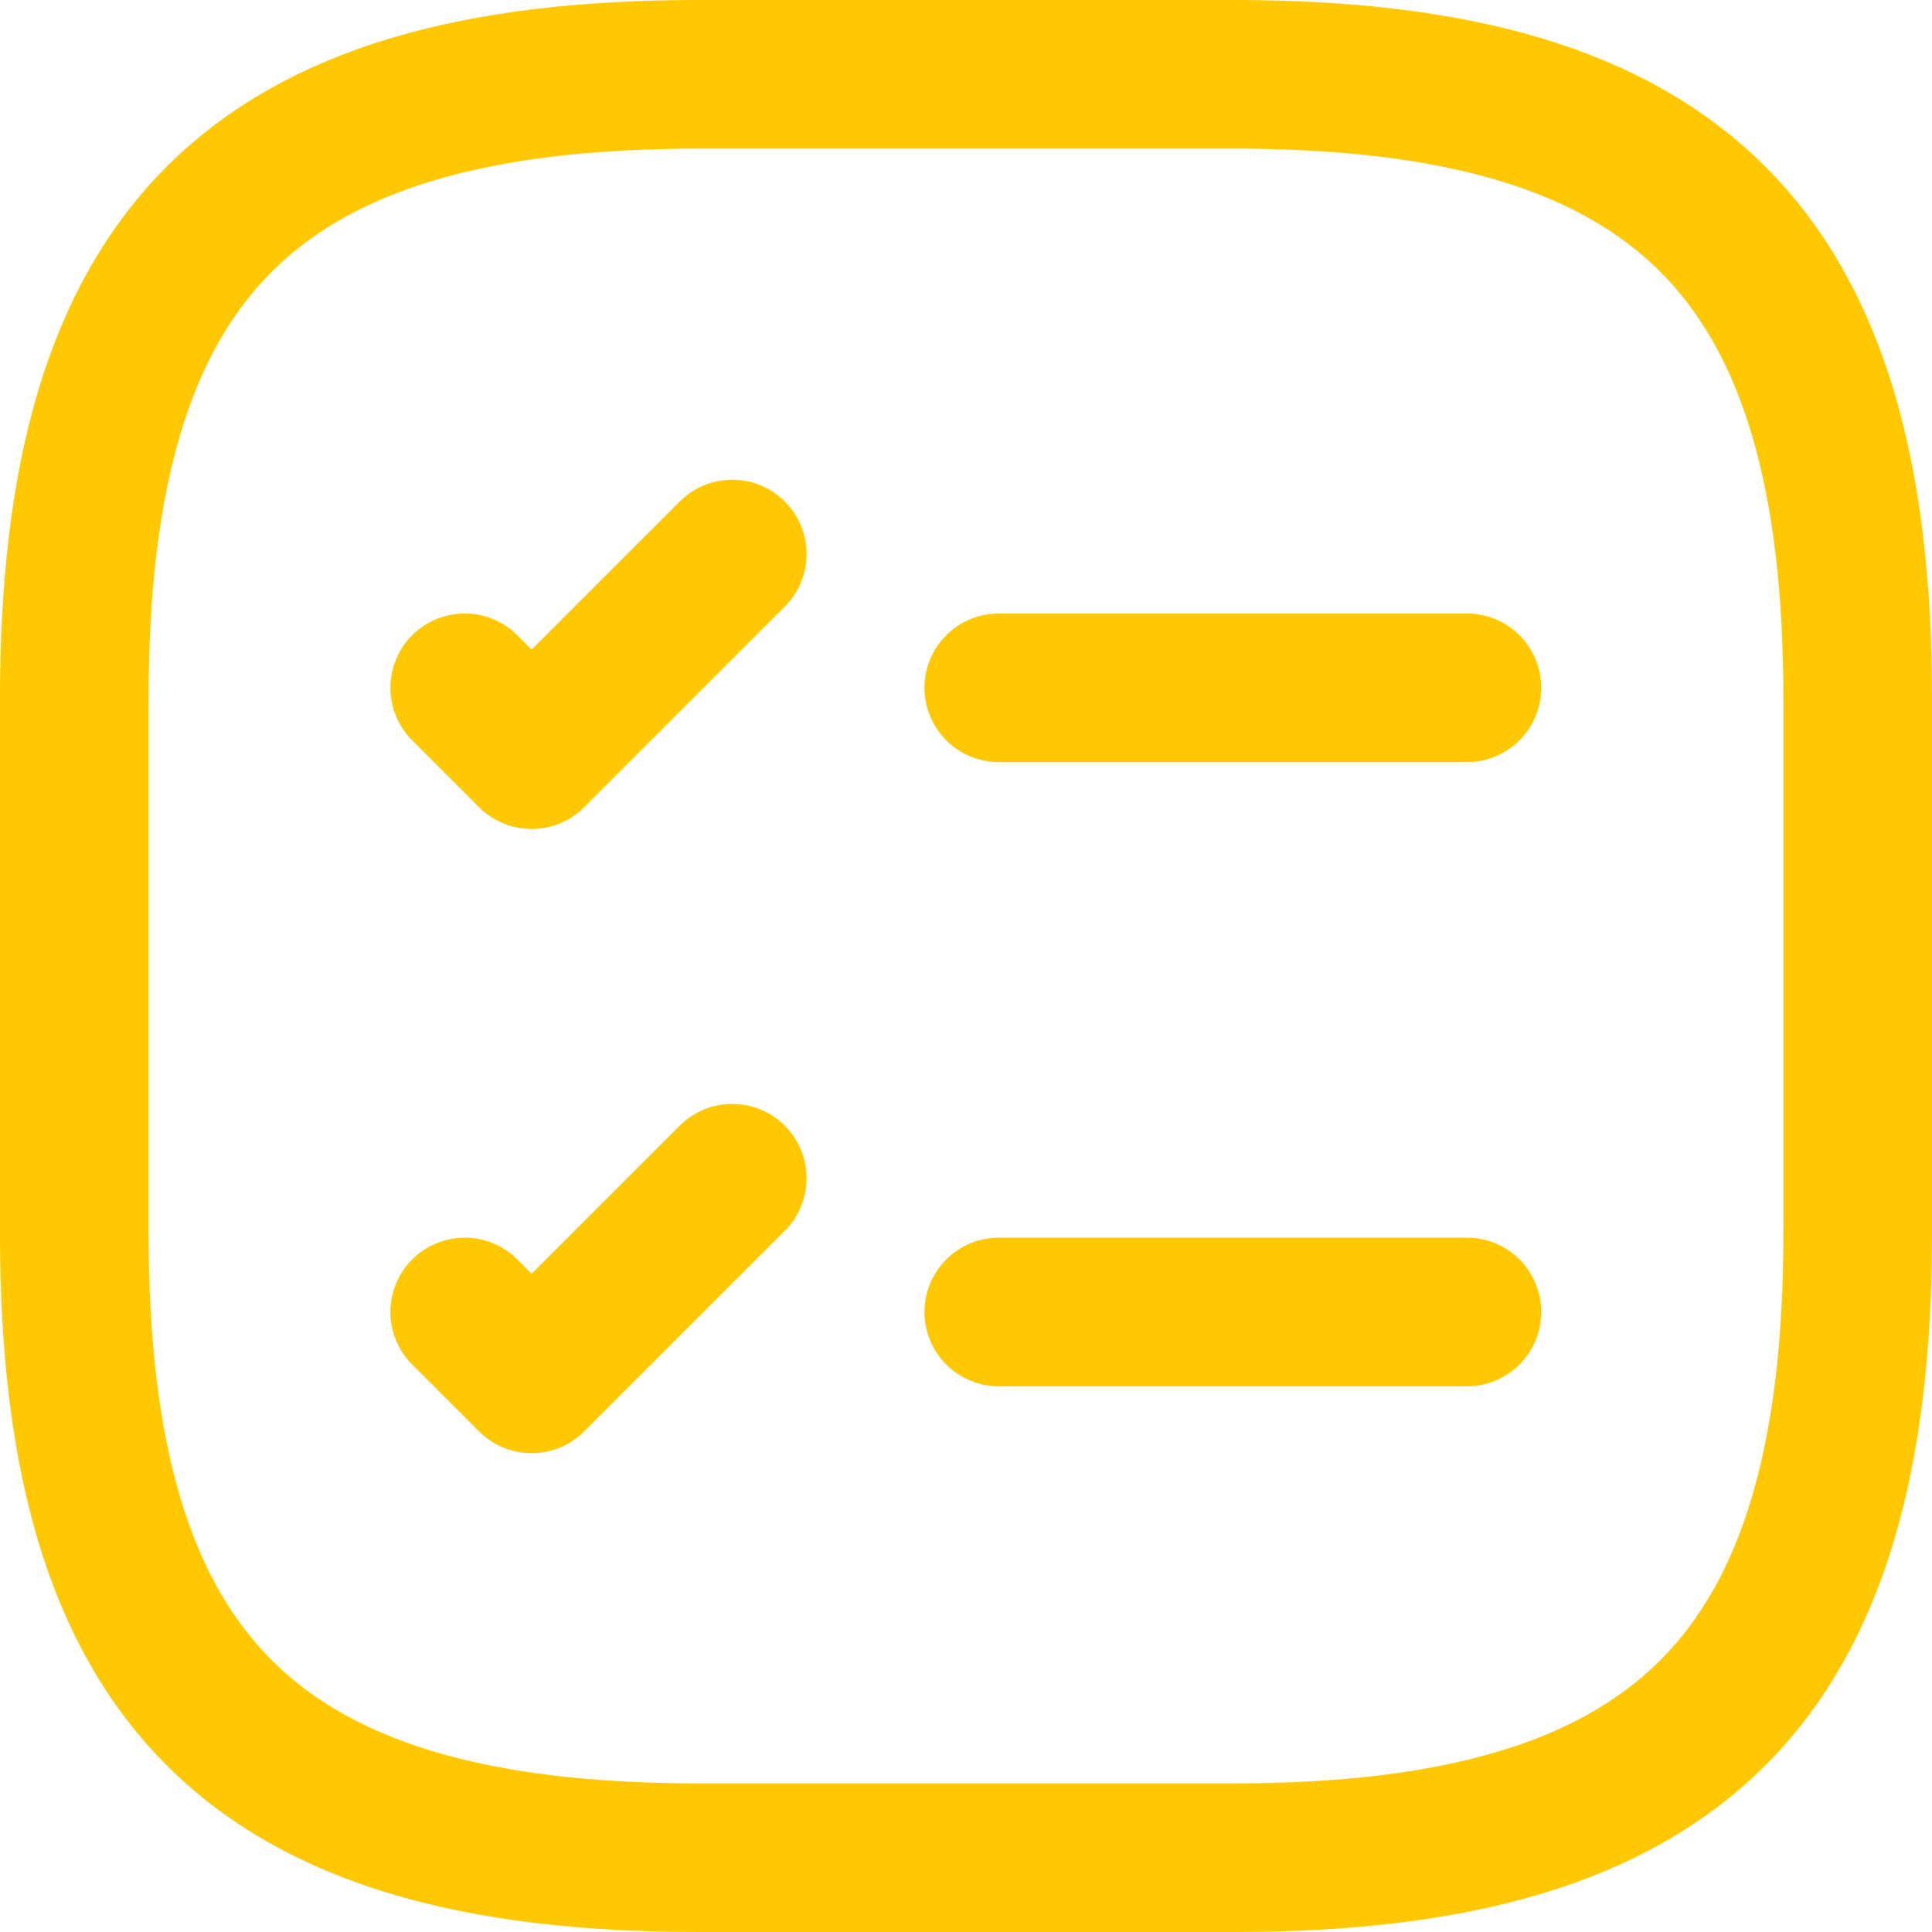
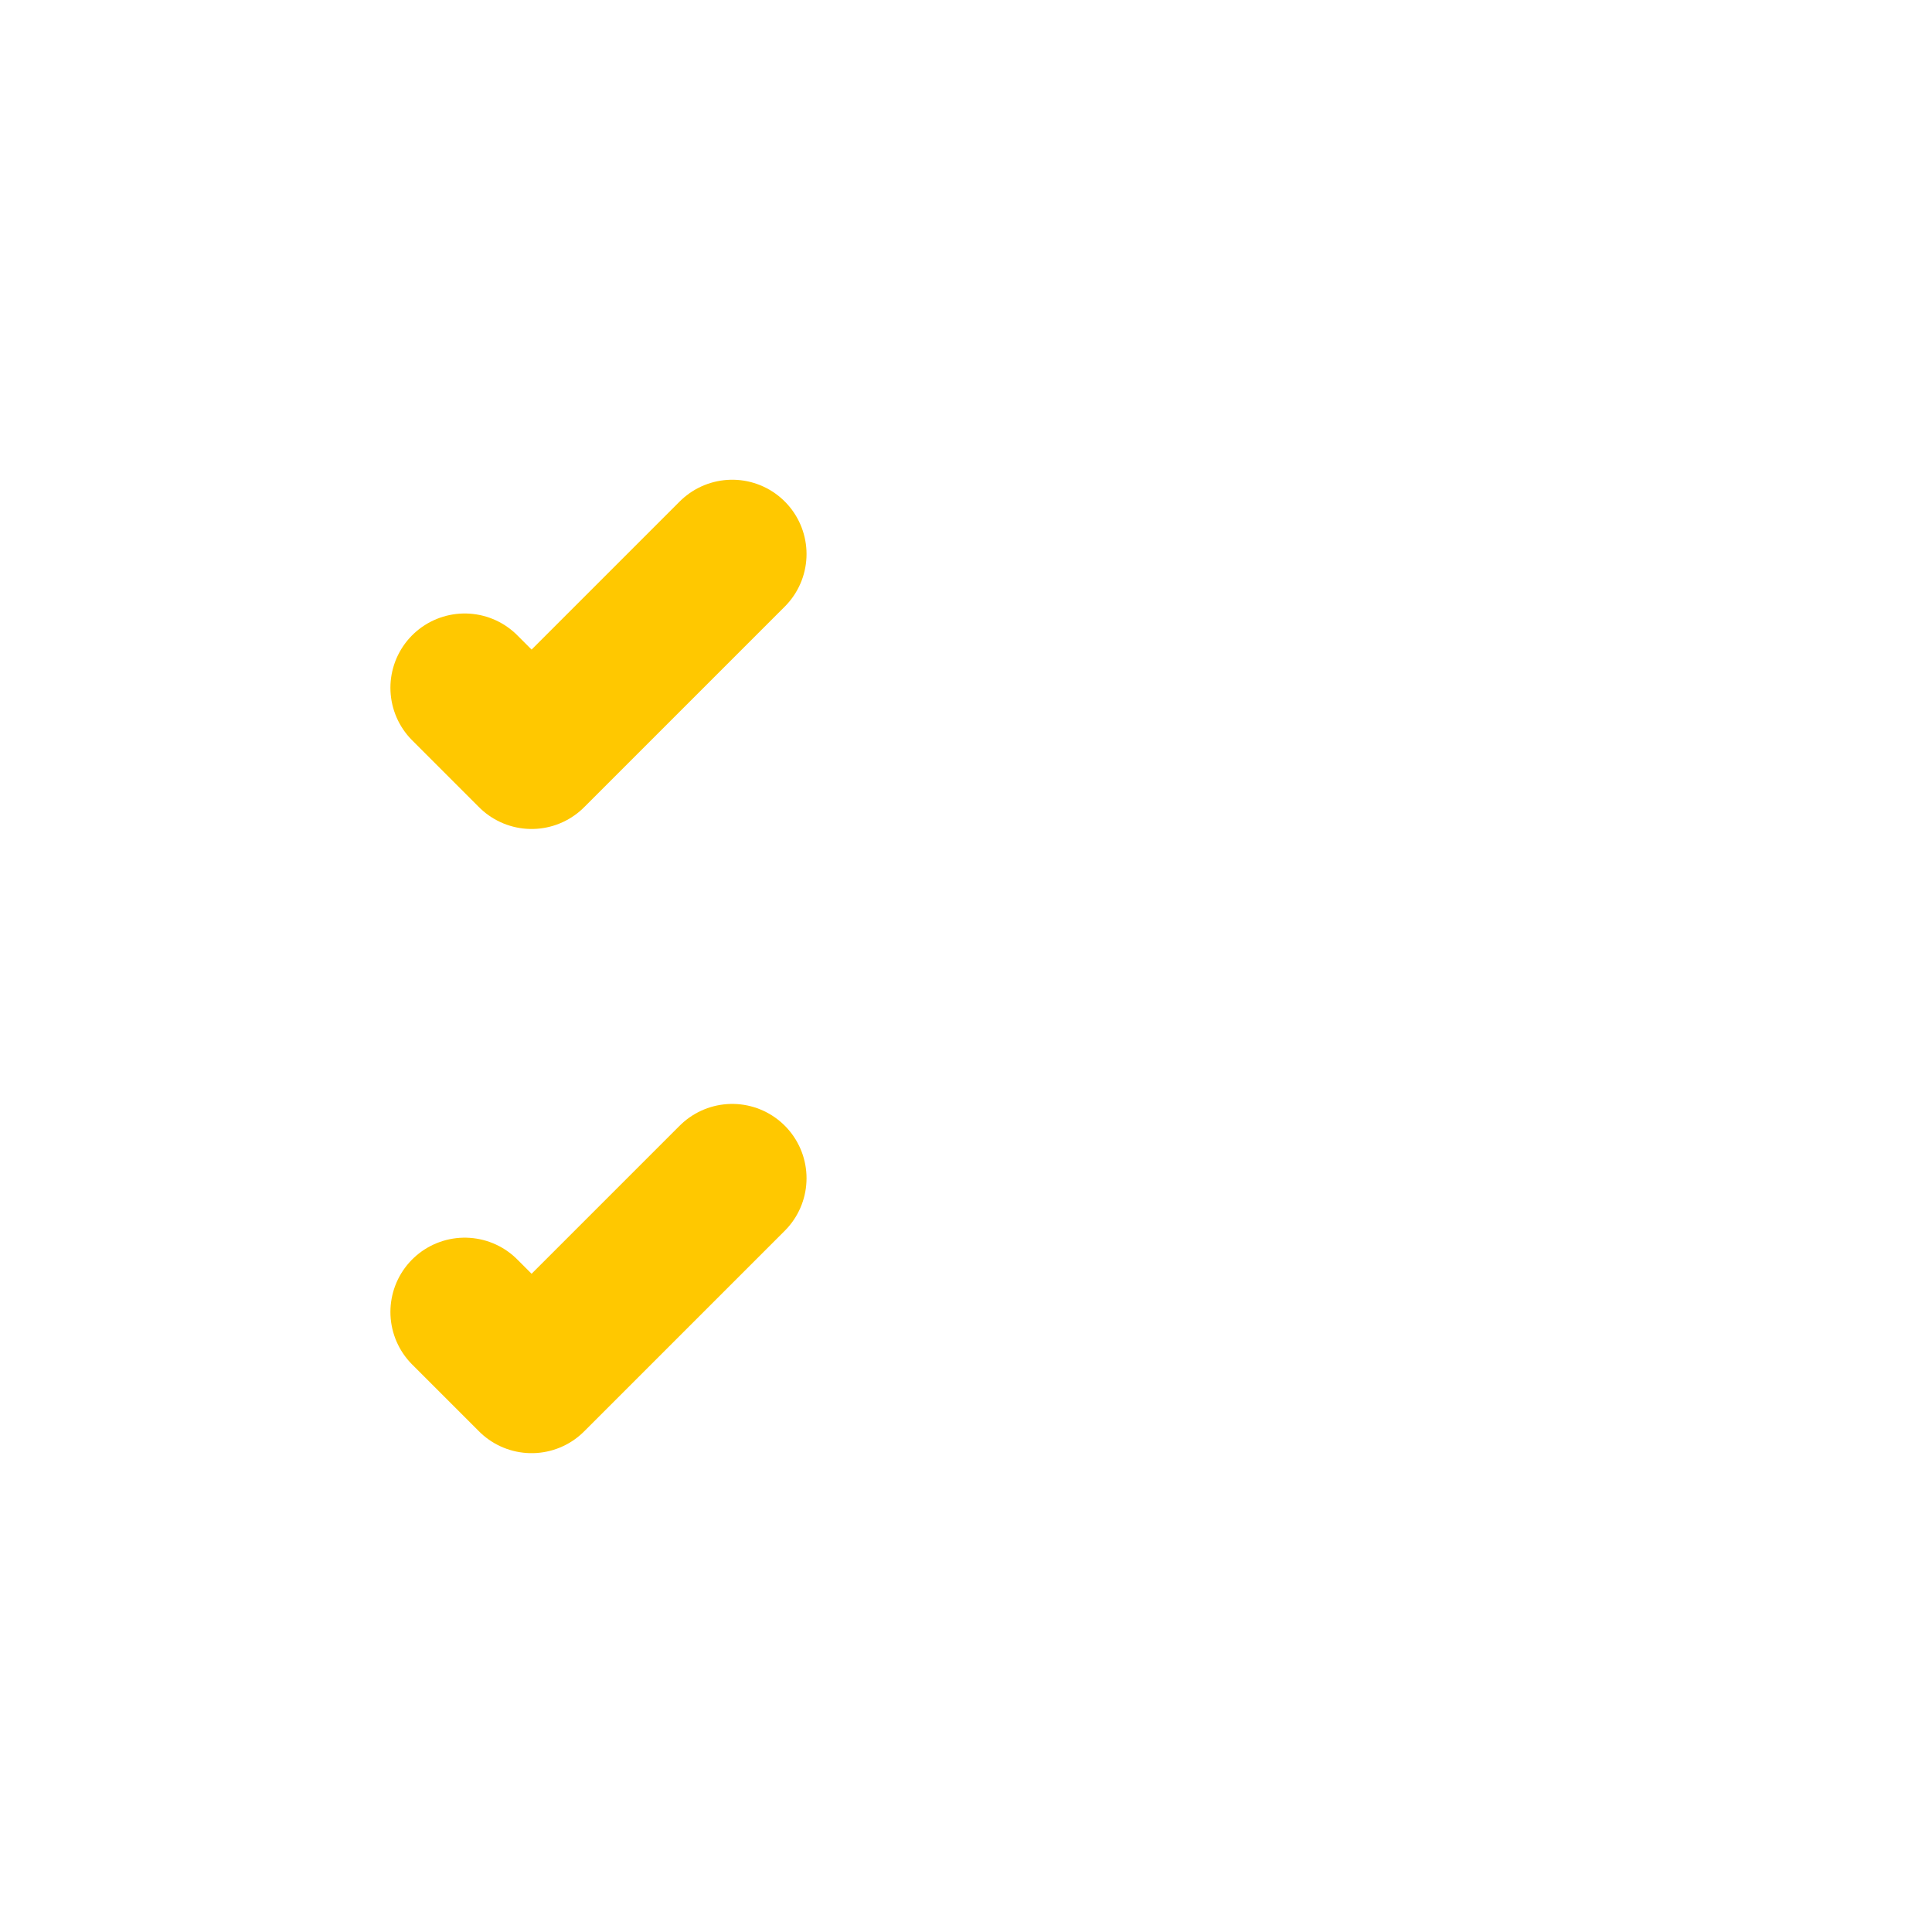
<svg xmlns="http://www.w3.org/2000/svg" width="26" height="26" viewBox="0 0 26 26" fill="none">
-   <path d="M13.441 9.256H19.741" stroke="#FFC800" stroke-width="2" stroke-linecap="round" stroke-linejoin="round" />
  <path d="M6.254 9.256L7.154 10.156L9.854 7.456" stroke="#FFC800" stroke-width="2" stroke-linecap="round" stroke-linejoin="round" />
-   <path d="M13.441 17.656H19.741" stroke="#FFC800" stroke-width="2" stroke-linecap="round" stroke-linejoin="round" />
  <path d="M6.254 17.656L7.154 18.556L9.854 15.856" stroke="#FFC800" stroke-width="2" stroke-linecap="round" stroke-linejoin="round" />
-   <path d="M9.4 25H16.6C22.6 25 25 22.6 25 16.6V9.4C25 3.4 22.6 1 16.6 1H9.4C3.4 1 1 3.4 1 9.4V16.6C1 22.6 3.4 25 9.4 25Z" stroke="#FFC800" stroke-width="2" stroke-linecap="round" stroke-linejoin="round" />
</svg>